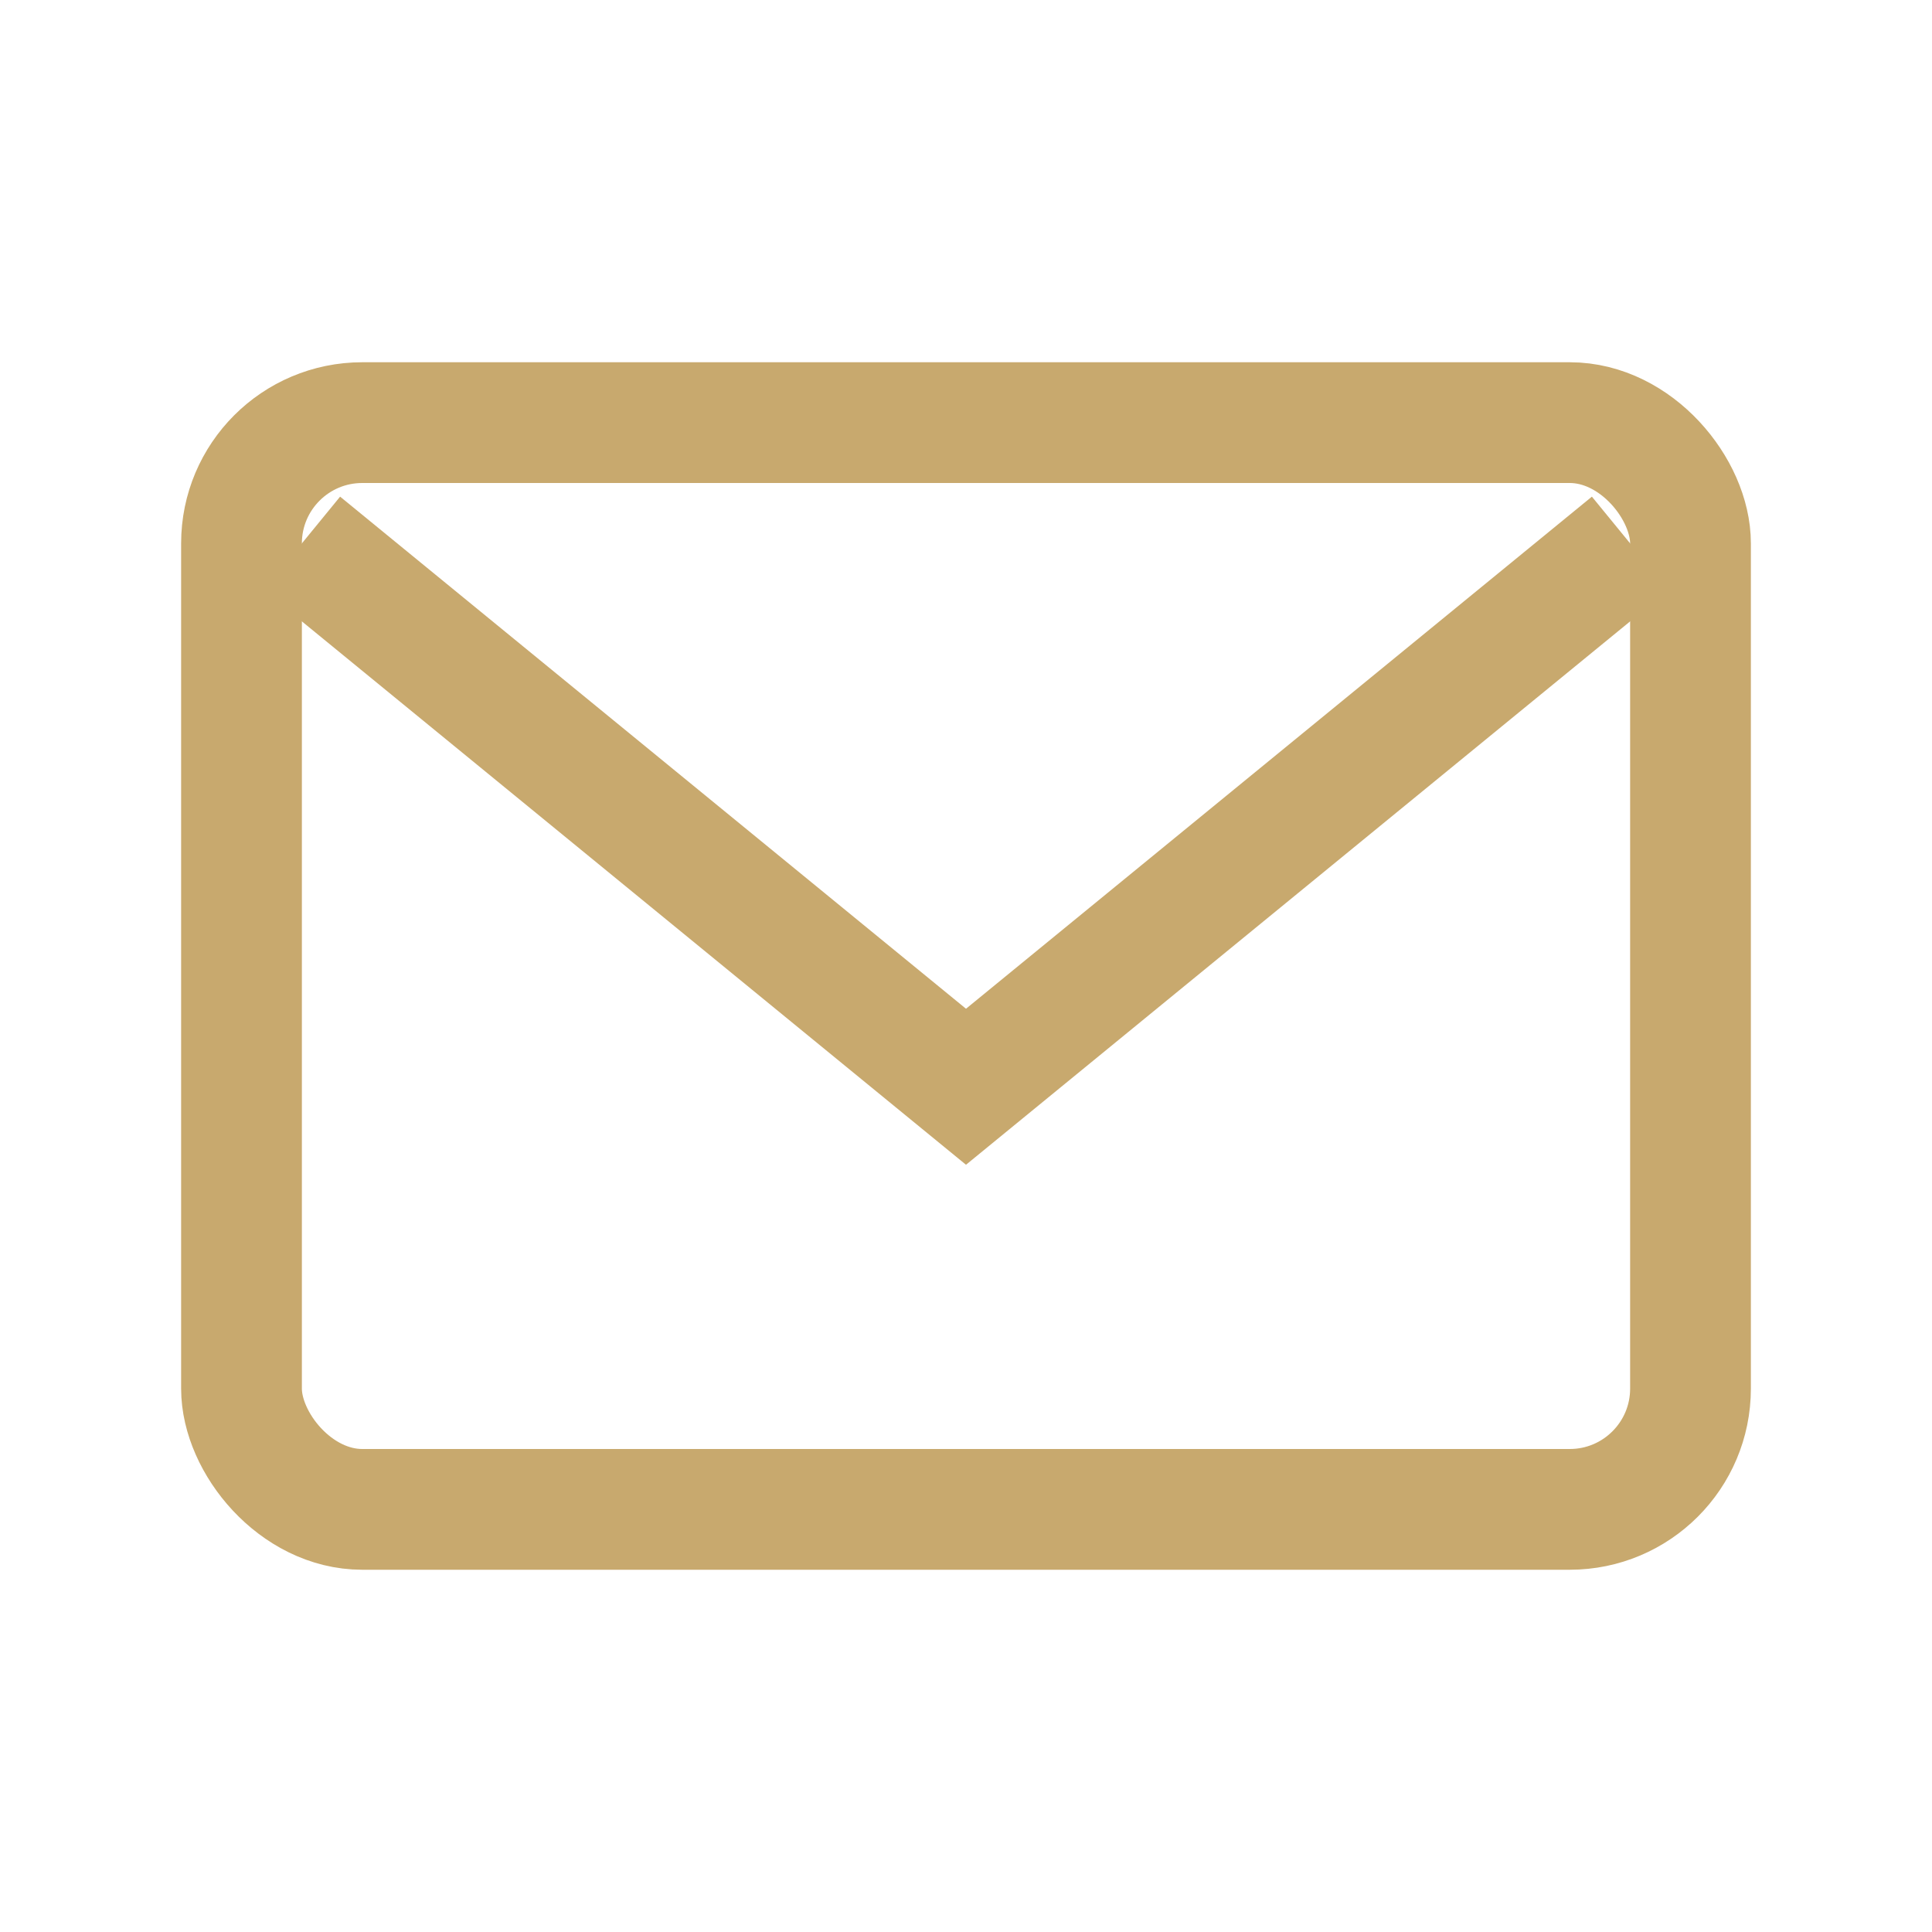
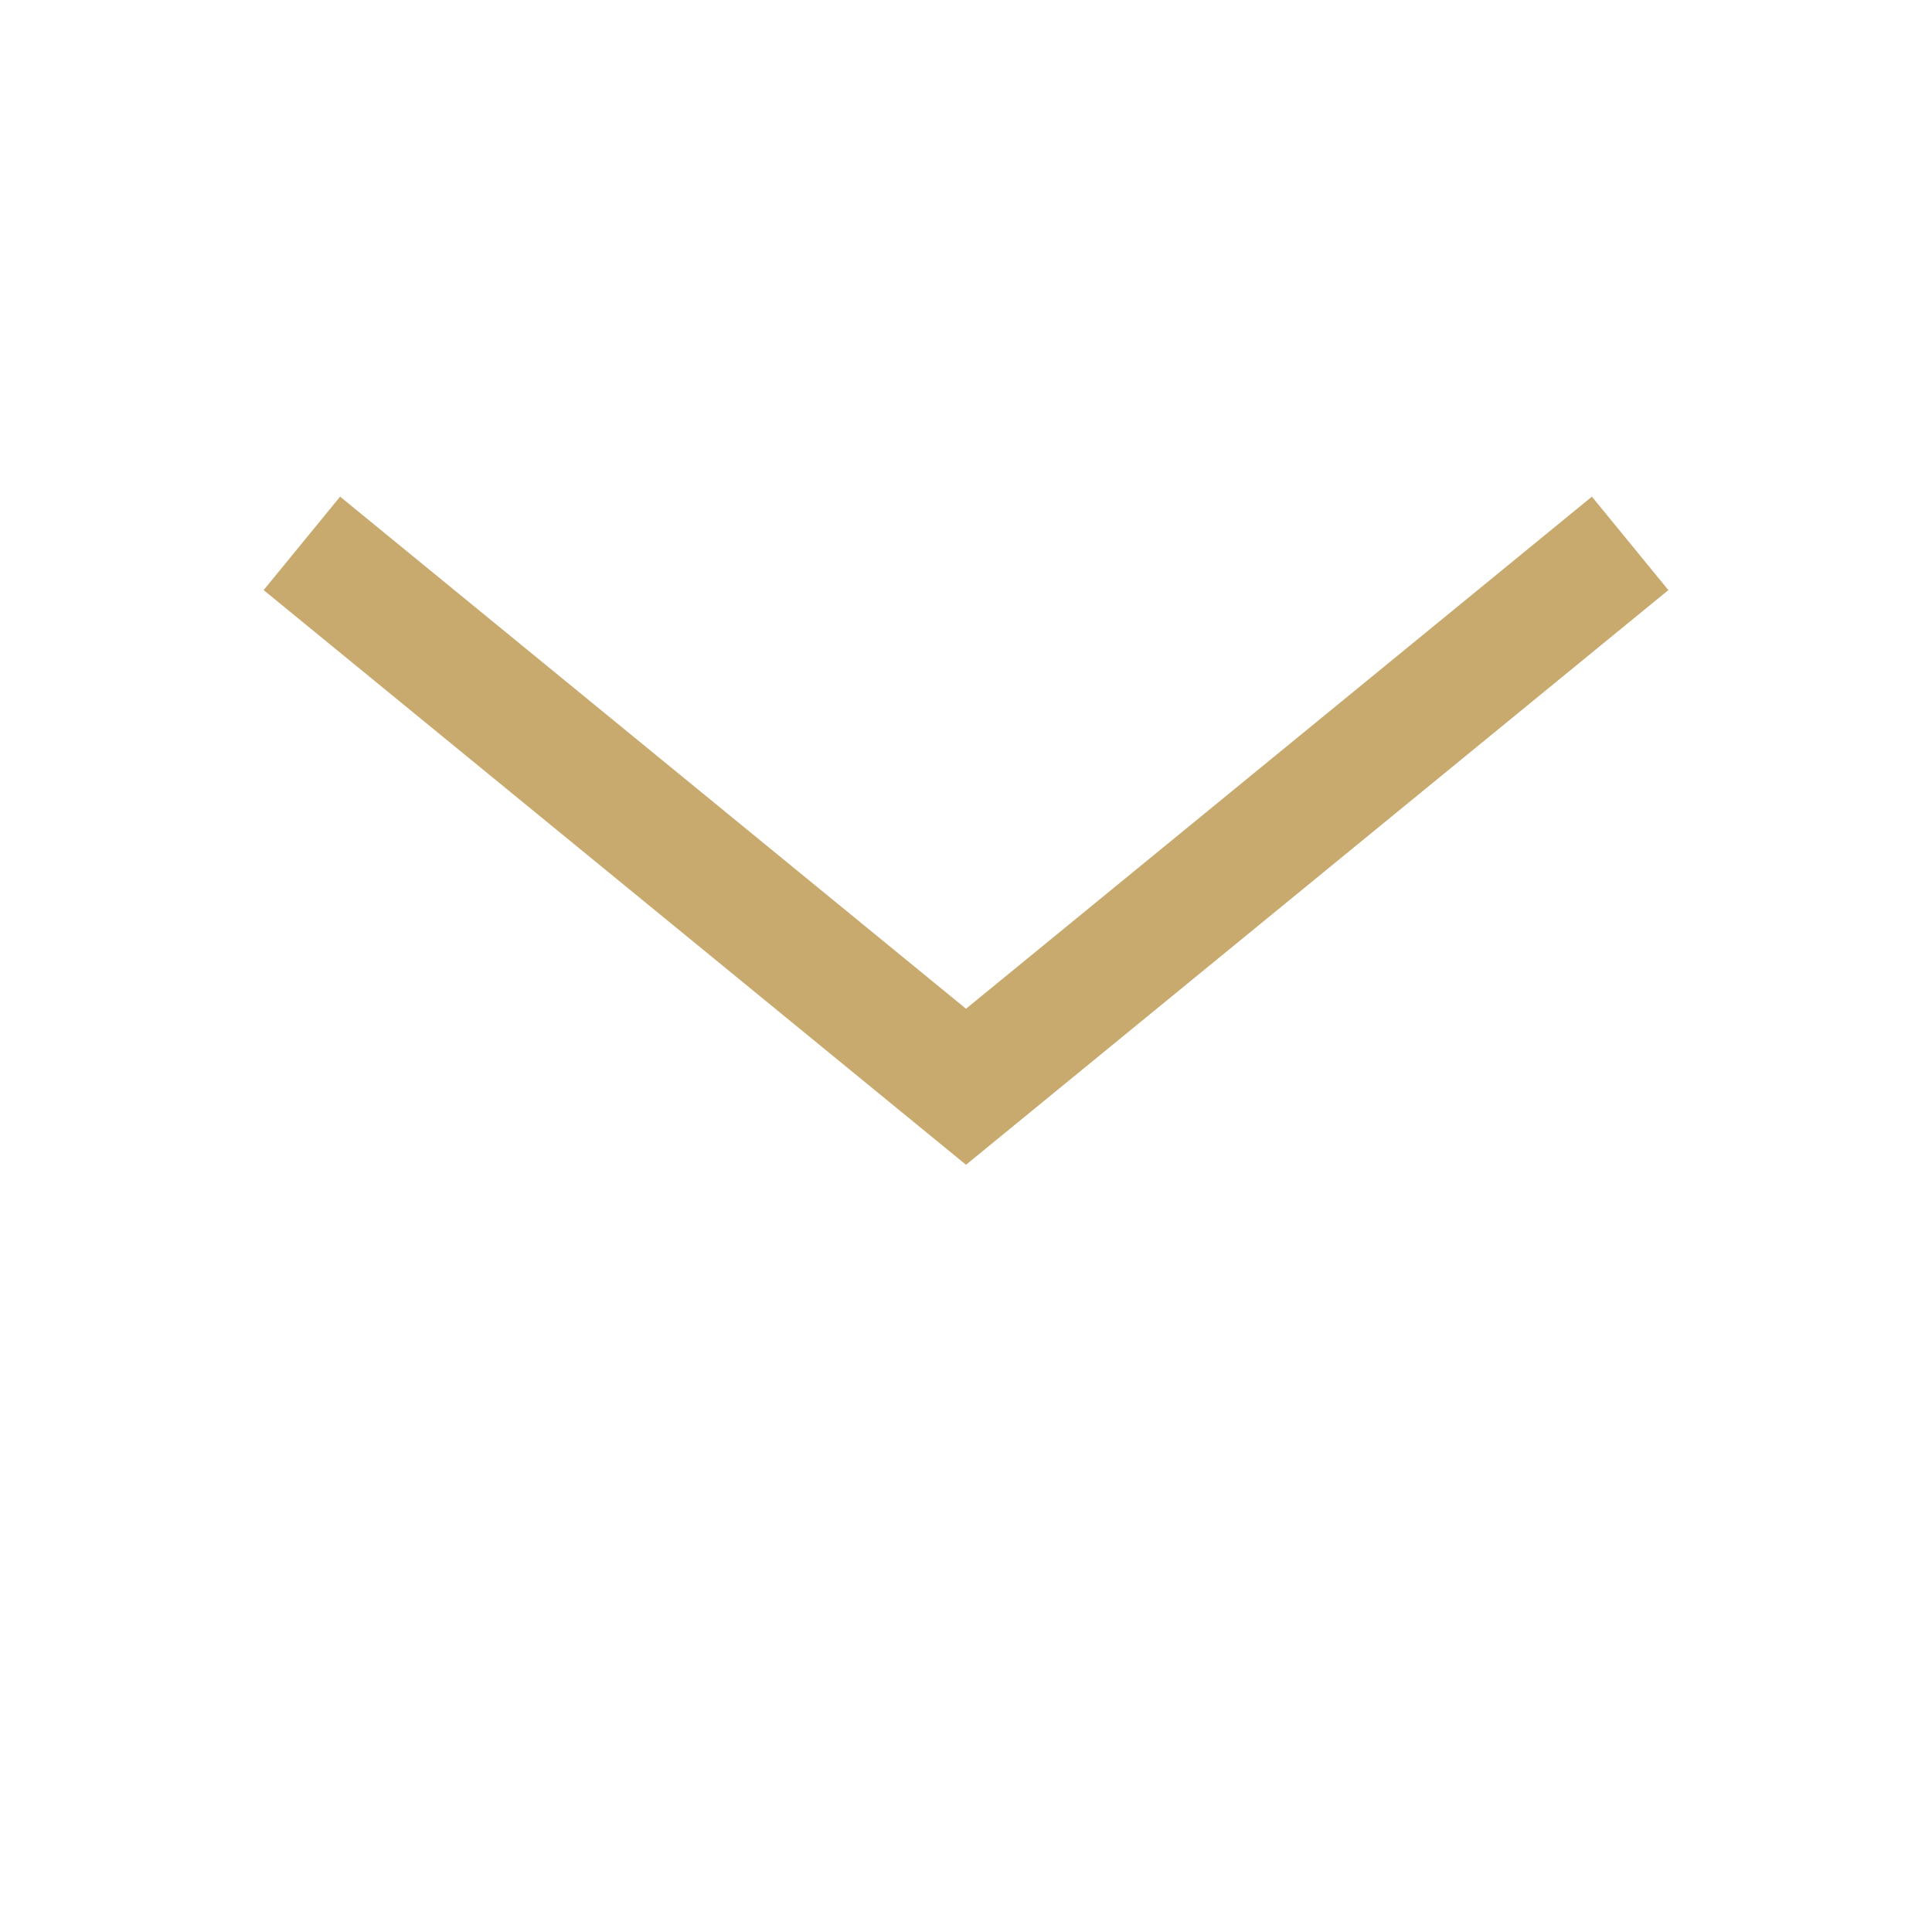
<svg xmlns="http://www.w3.org/2000/svg" width="32" height="32" viewBox="0 0 32 32">
-   <rect x="4" y="7" width="24" height="18" rx="2" fill="none" stroke="#C8A96E" stroke-width="2" />
  <path d="M5 9l11 9 11-9" fill="none" stroke="#C8A96E" stroke-width="2" />
</svg>